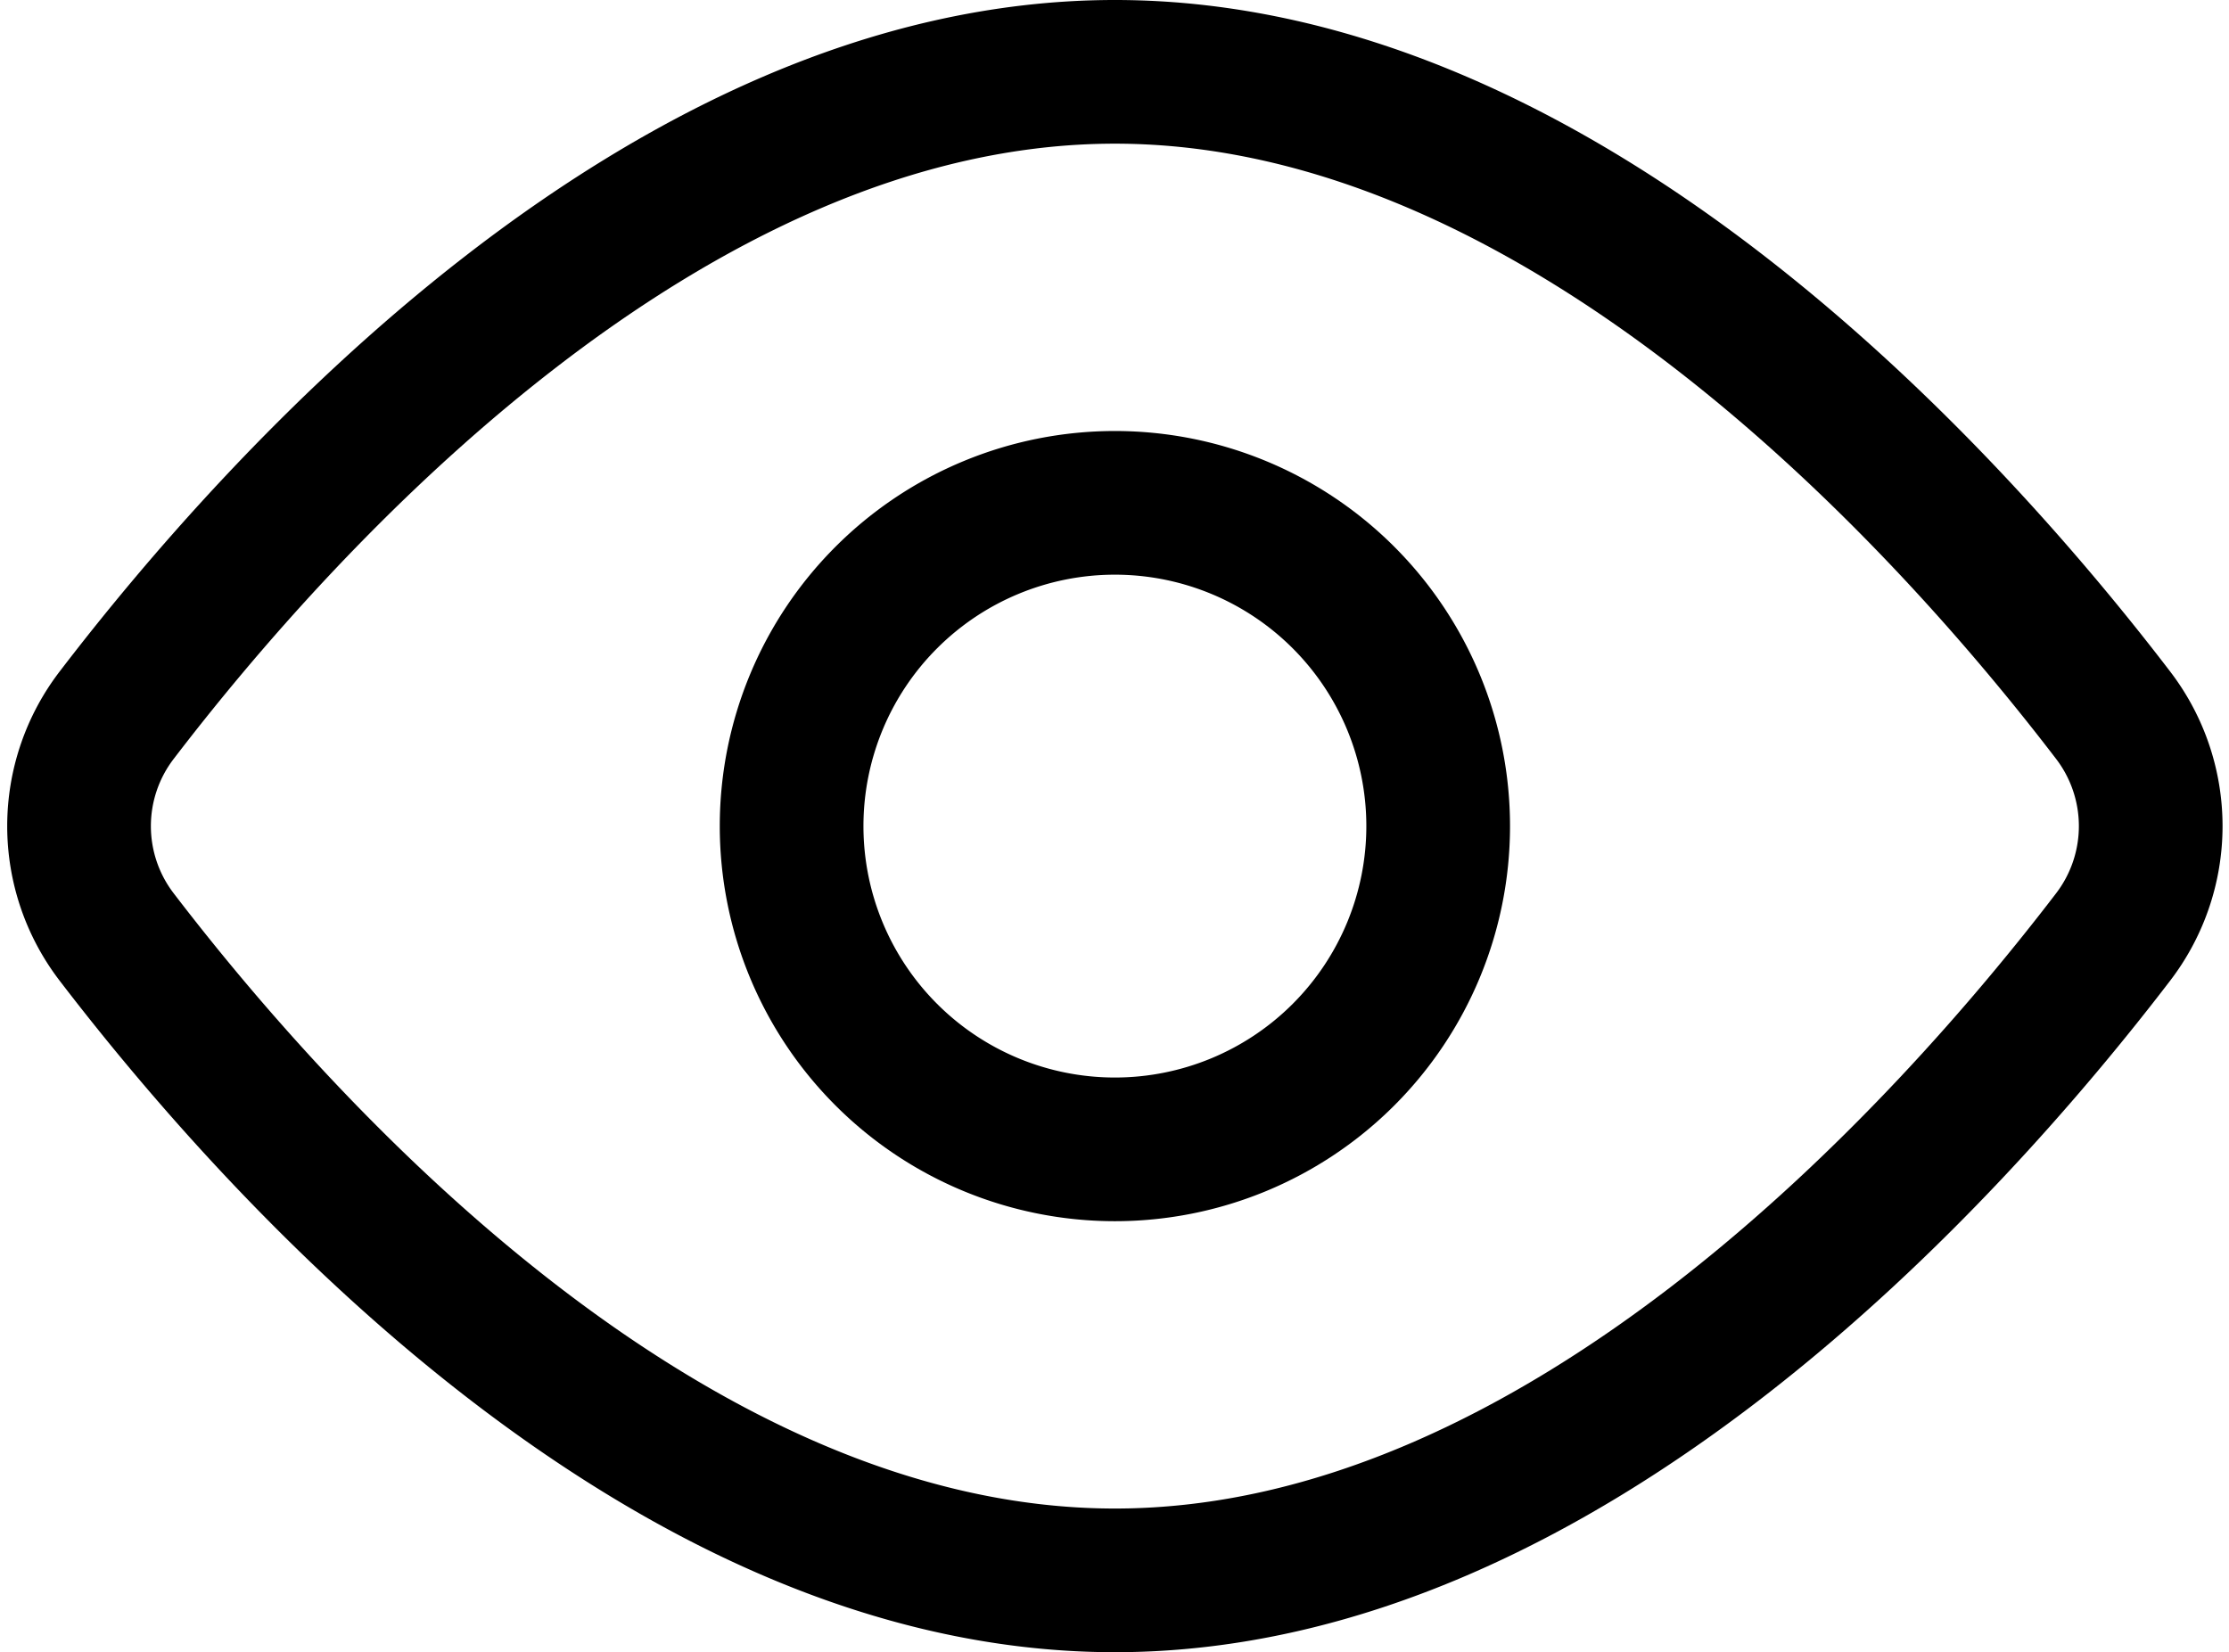
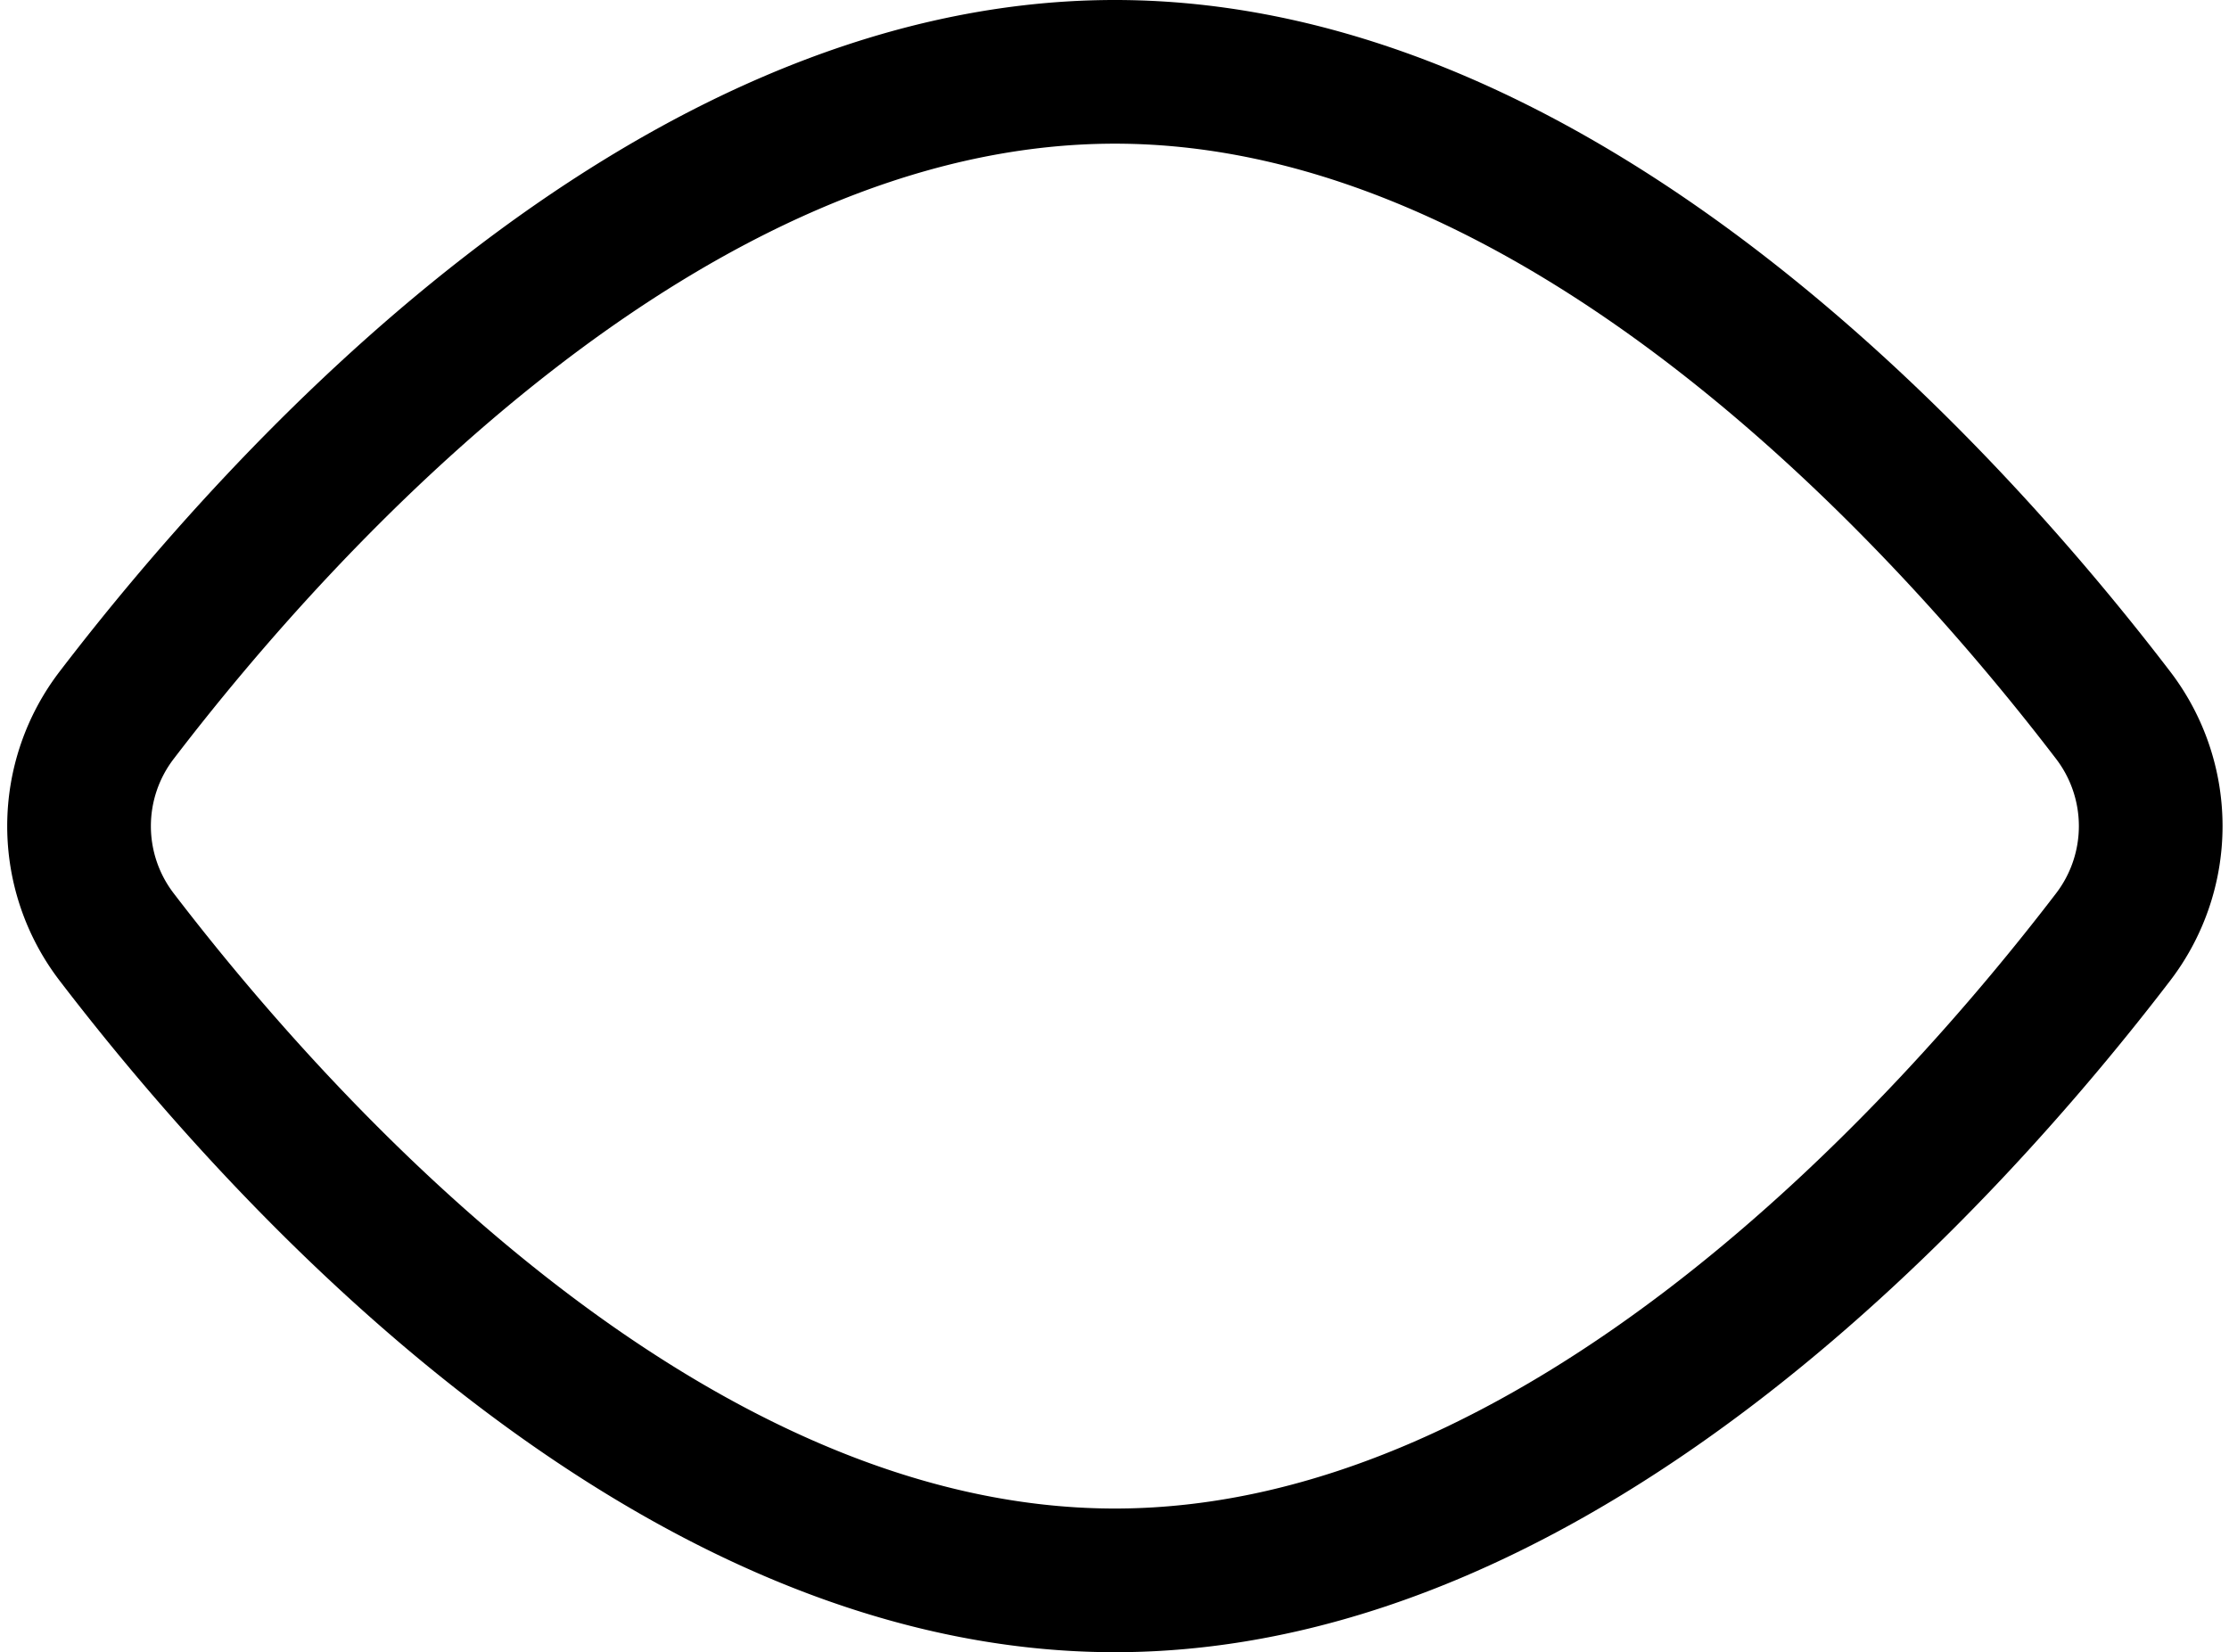
<svg xmlns="http://www.w3.org/2000/svg" width="31.027" height="23" viewBox="0 0 31.027 23">
  <g id="Icon_akar-eye" data-name="Icon akar-eye" transform="translate(-2.481 -6.5)">
    <path id="Tracé_3080" data-name="Tracé 3080" d="M31.885,16.443a2.54,2.54,0,0,1,0,3.114C29.646,22.48,24.273,28.5,18,28.5S6.354,22.48,4.115,19.557a2.538,2.538,0,0,1,0-3.114C6.354,13.519,11.727,7.5,18,7.5S29.646,13.519,31.885,16.443Z" fill="none" stroke="#000" stroke-linecap="round" stroke-linejoin="round" stroke-width="2" />
-     <path id="Tracé_3081" data-name="Tracé 3081" d="M22.5,18A4.5,4.5,0,1,1,18,13.5,4.5,4.5,0,0,1,22.5,18Z" fill="none" stroke="#000" stroke-linecap="round" stroke-linejoin="round" stroke-width="2" />
  </g>
</svg>